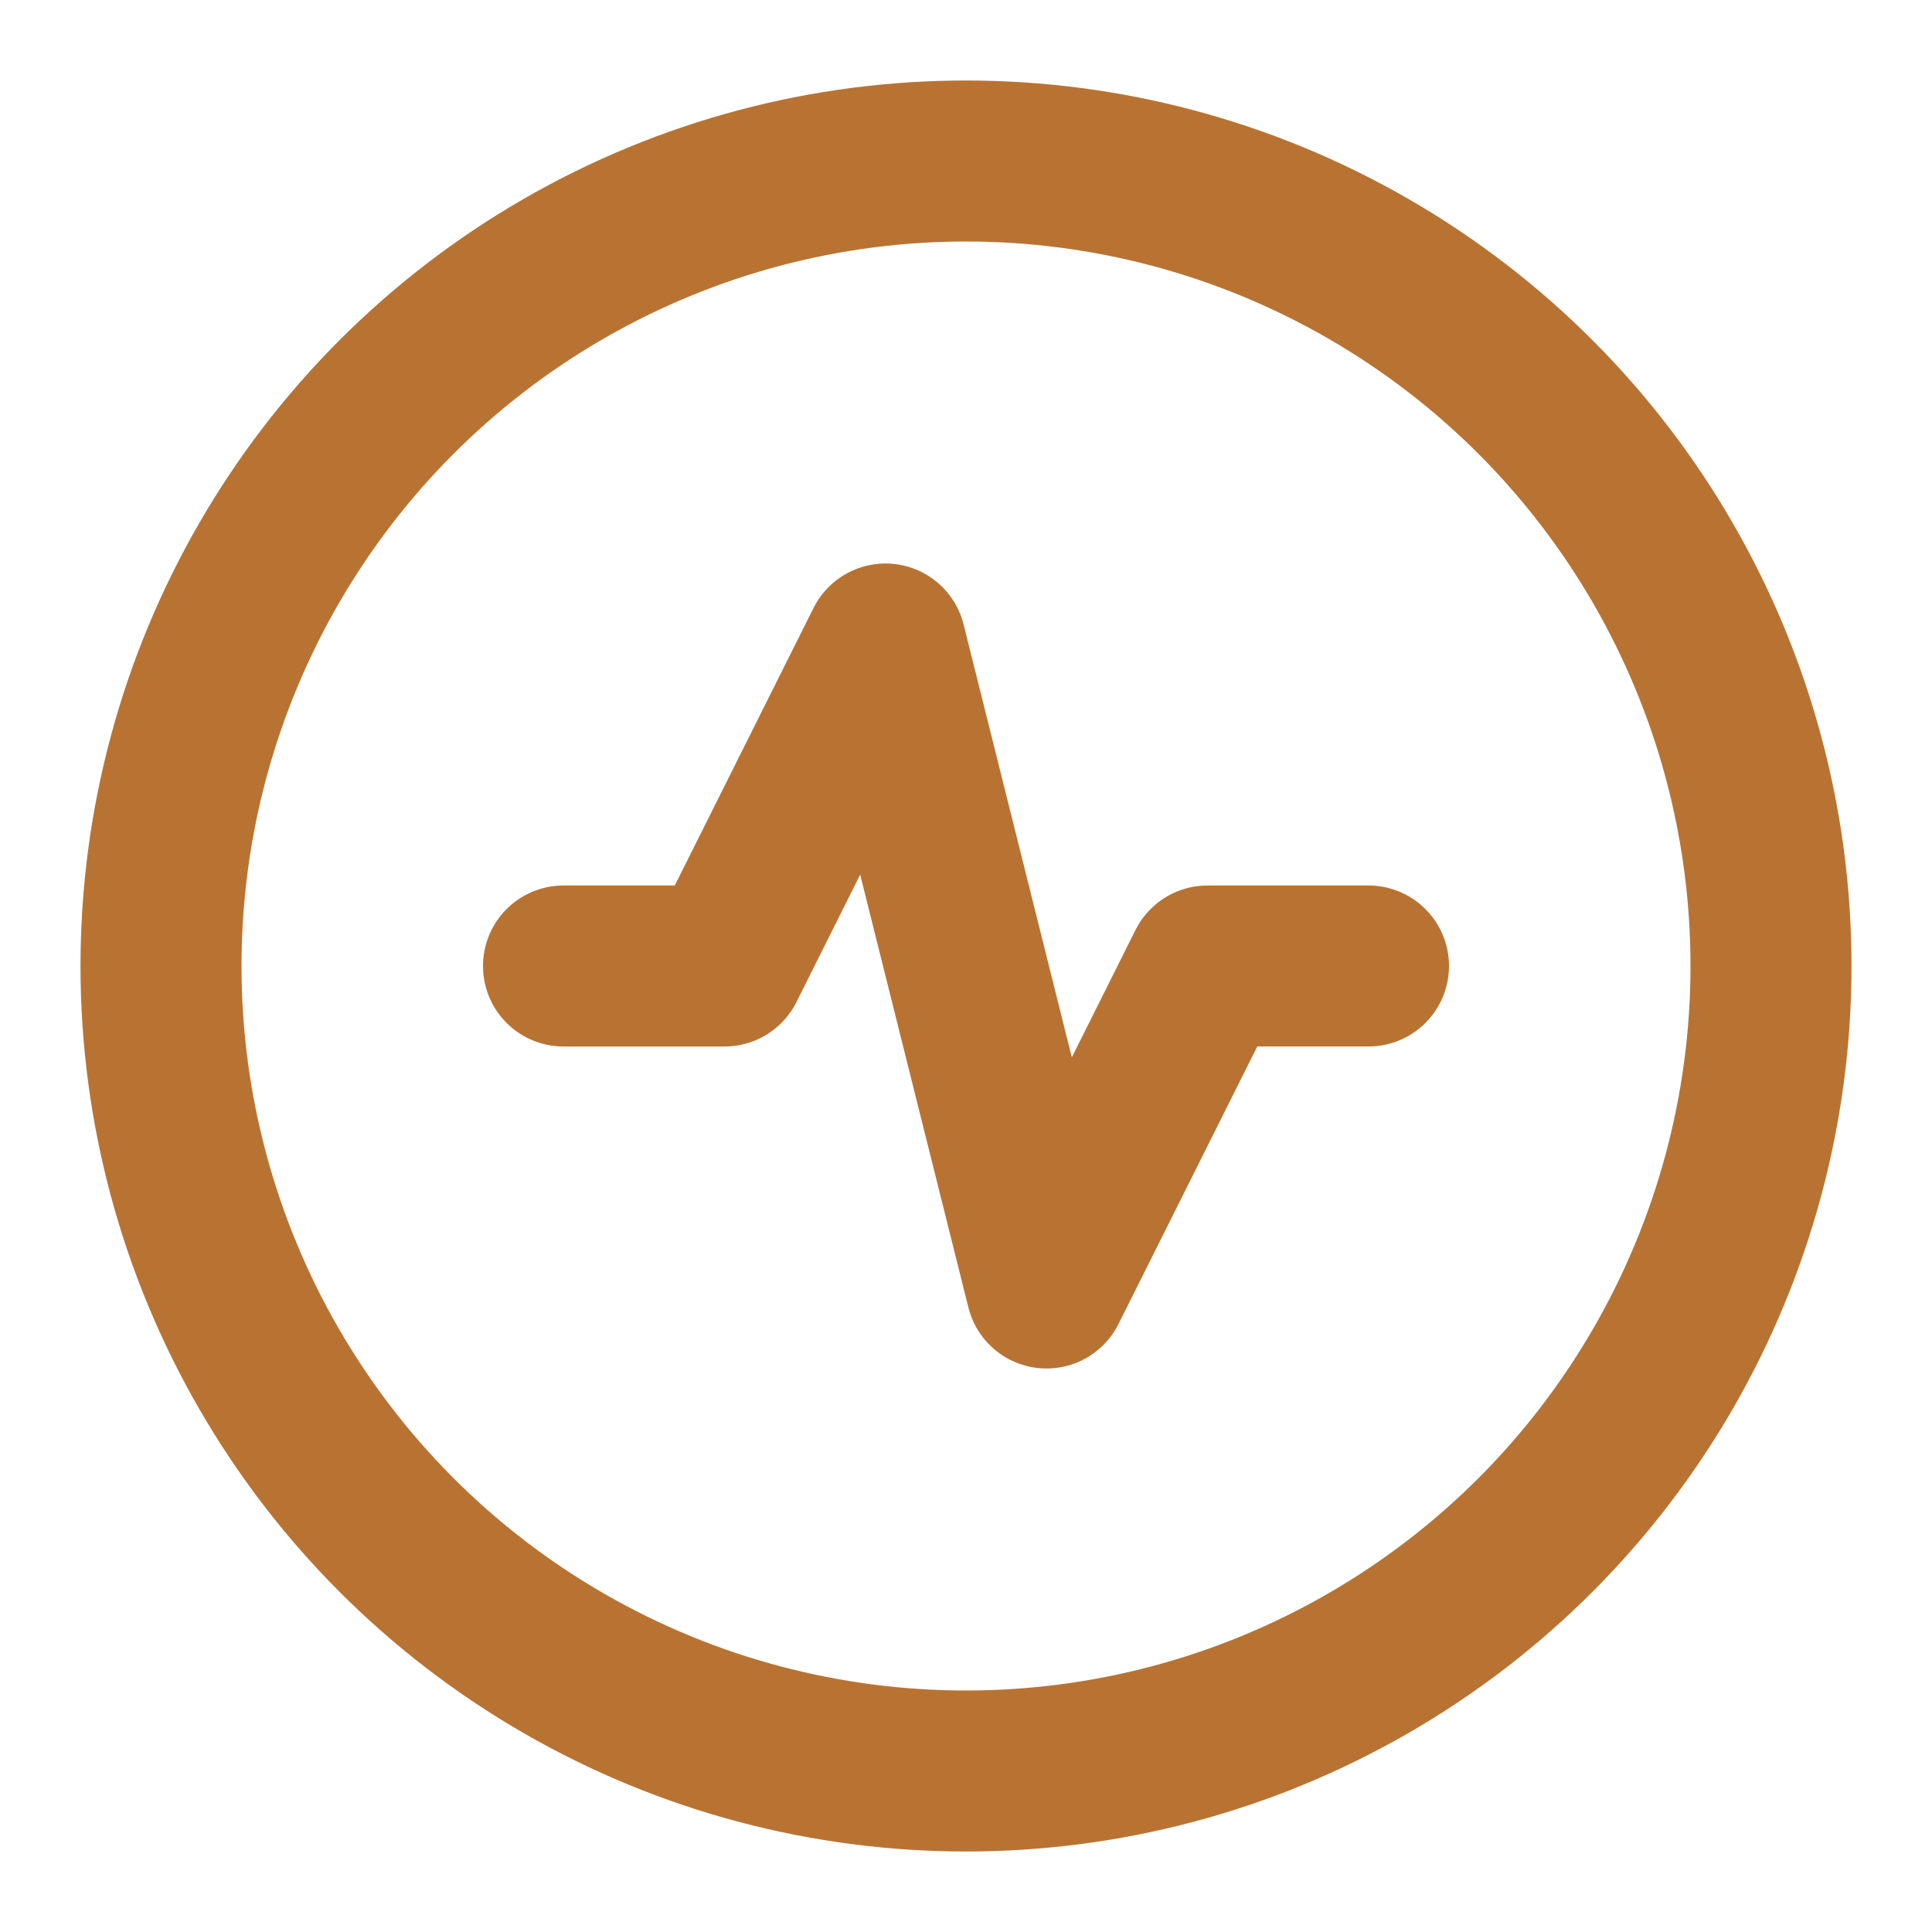
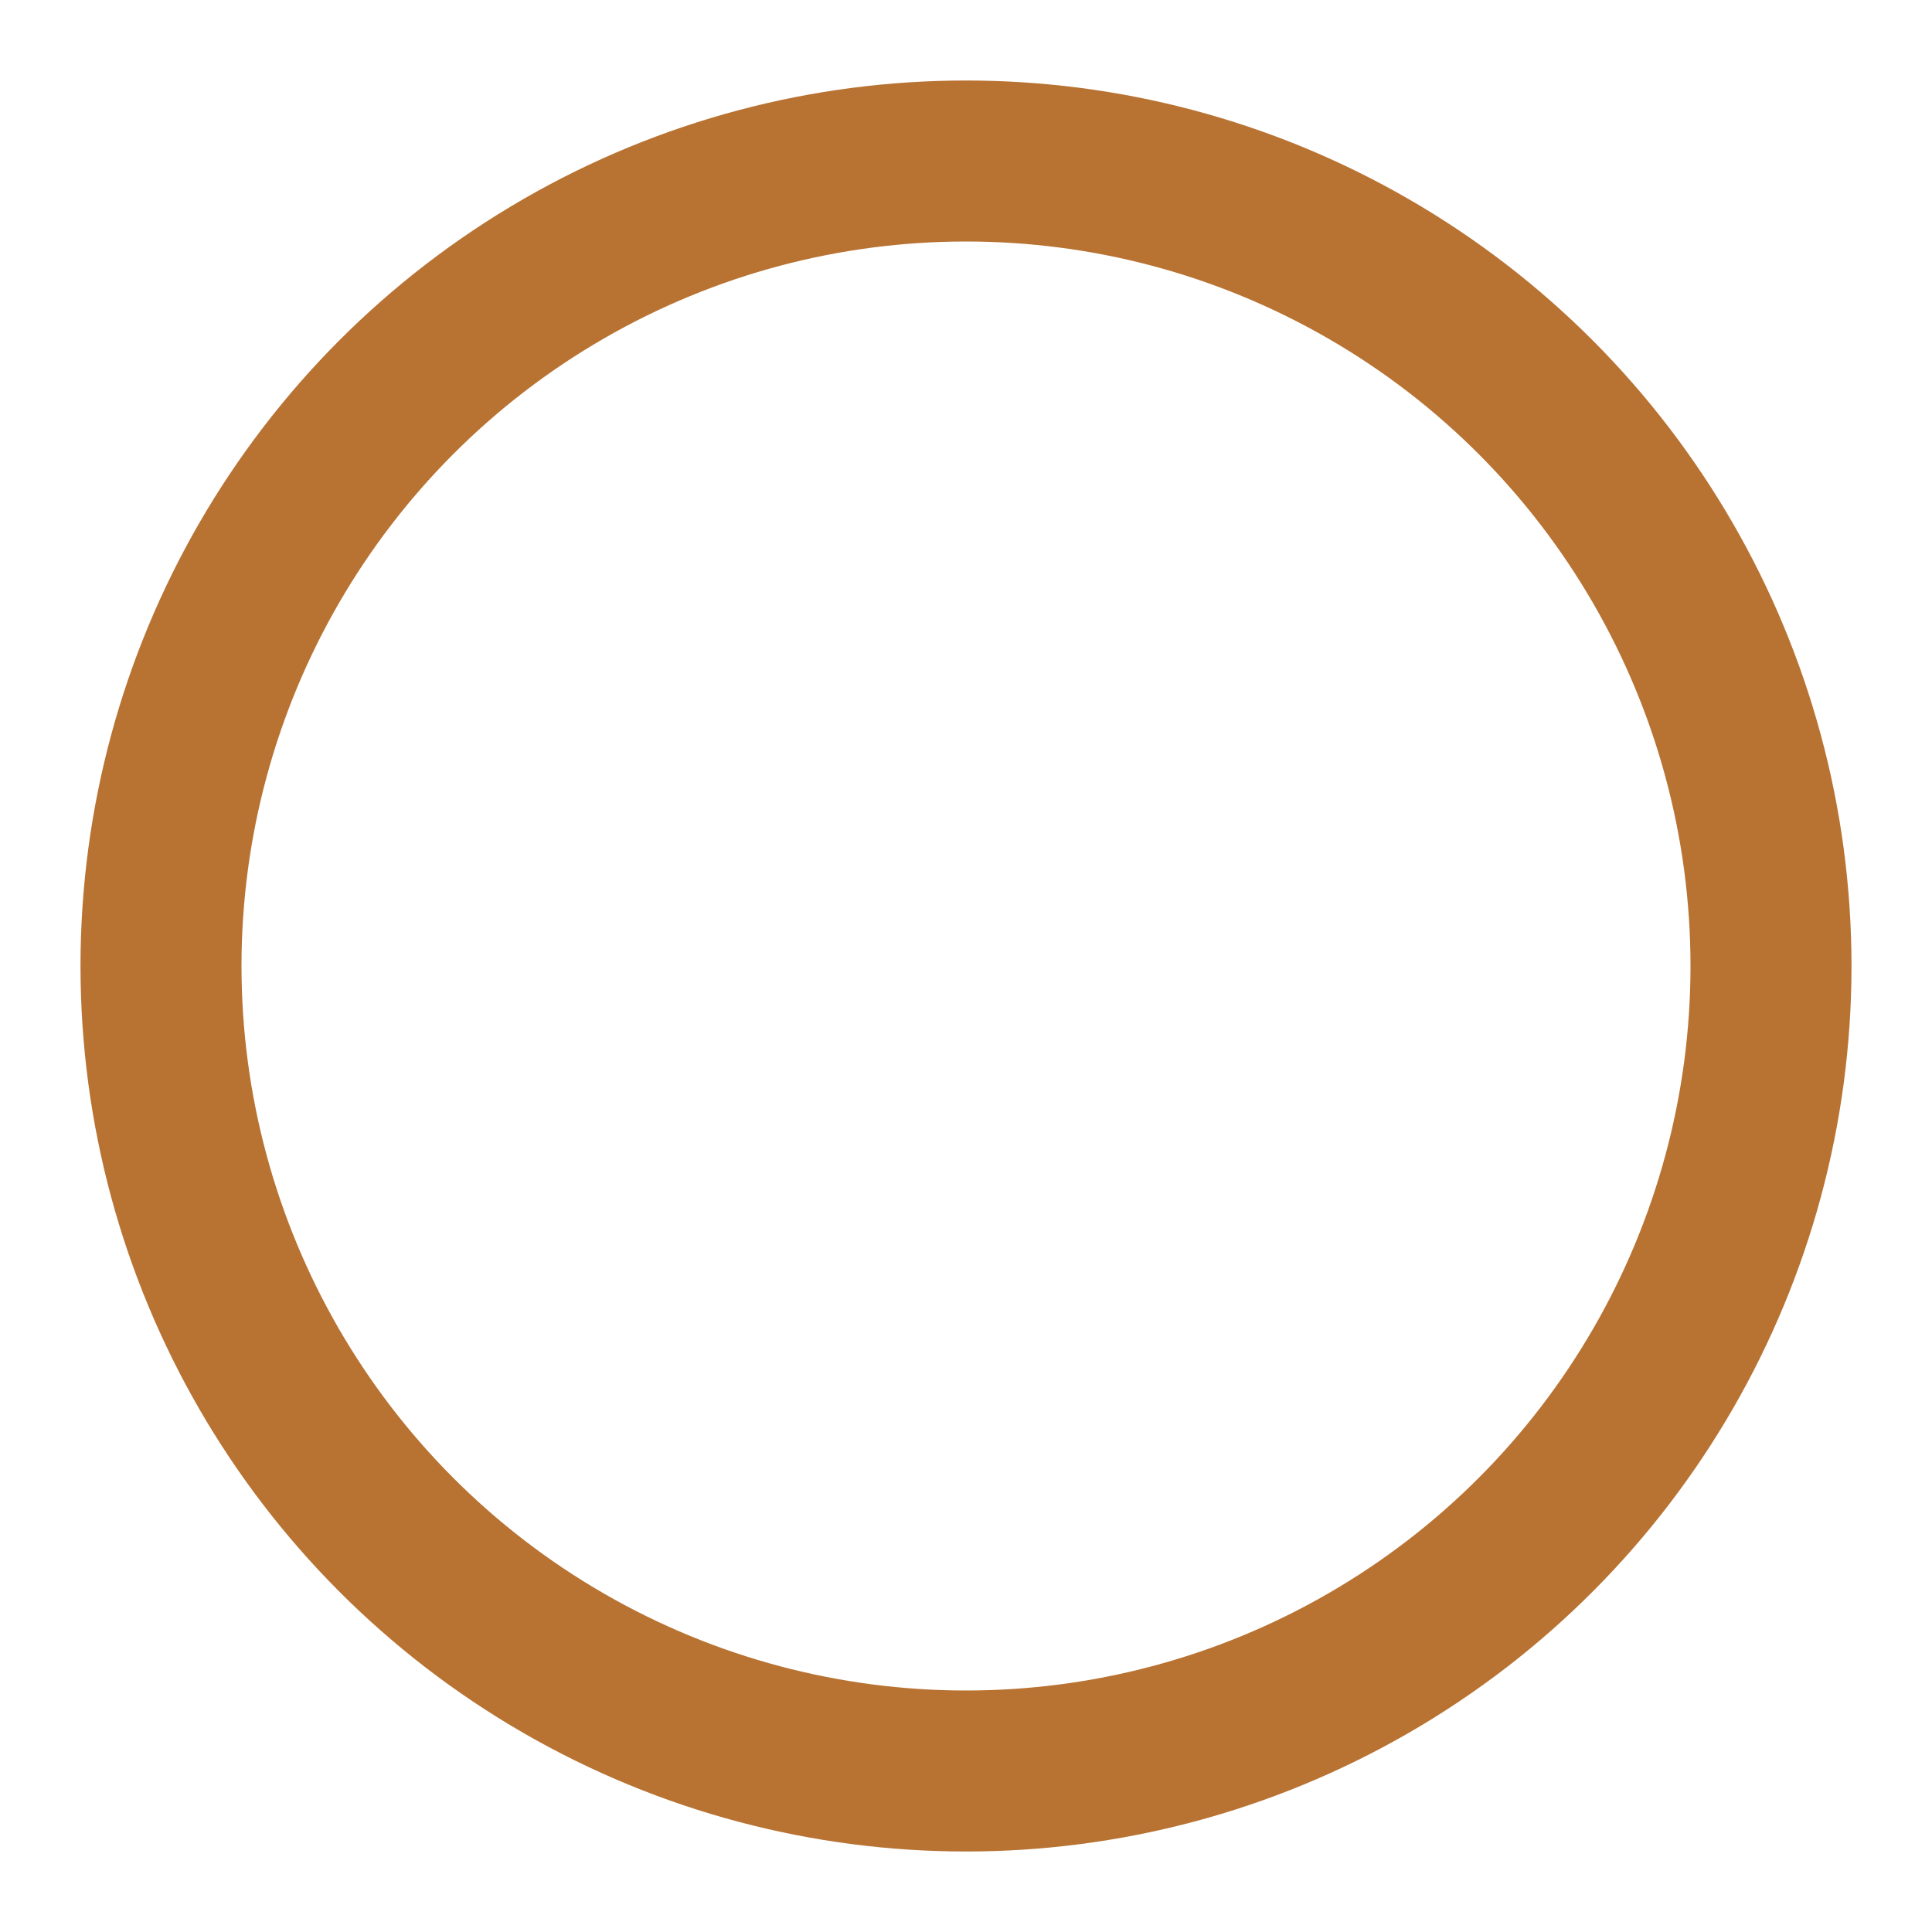
<svg xmlns="http://www.w3.org/2000/svg" stroke-linejoin="round" stroke-linecap="round" stroke-width="2" stroke="#B87333" fill="none" viewBox="0 0 24 24">
  <circle r="10" cy="12" cx="12" />
-   <path d="M7 12h2l2-4 2 8 2-4h2" />
</svg>